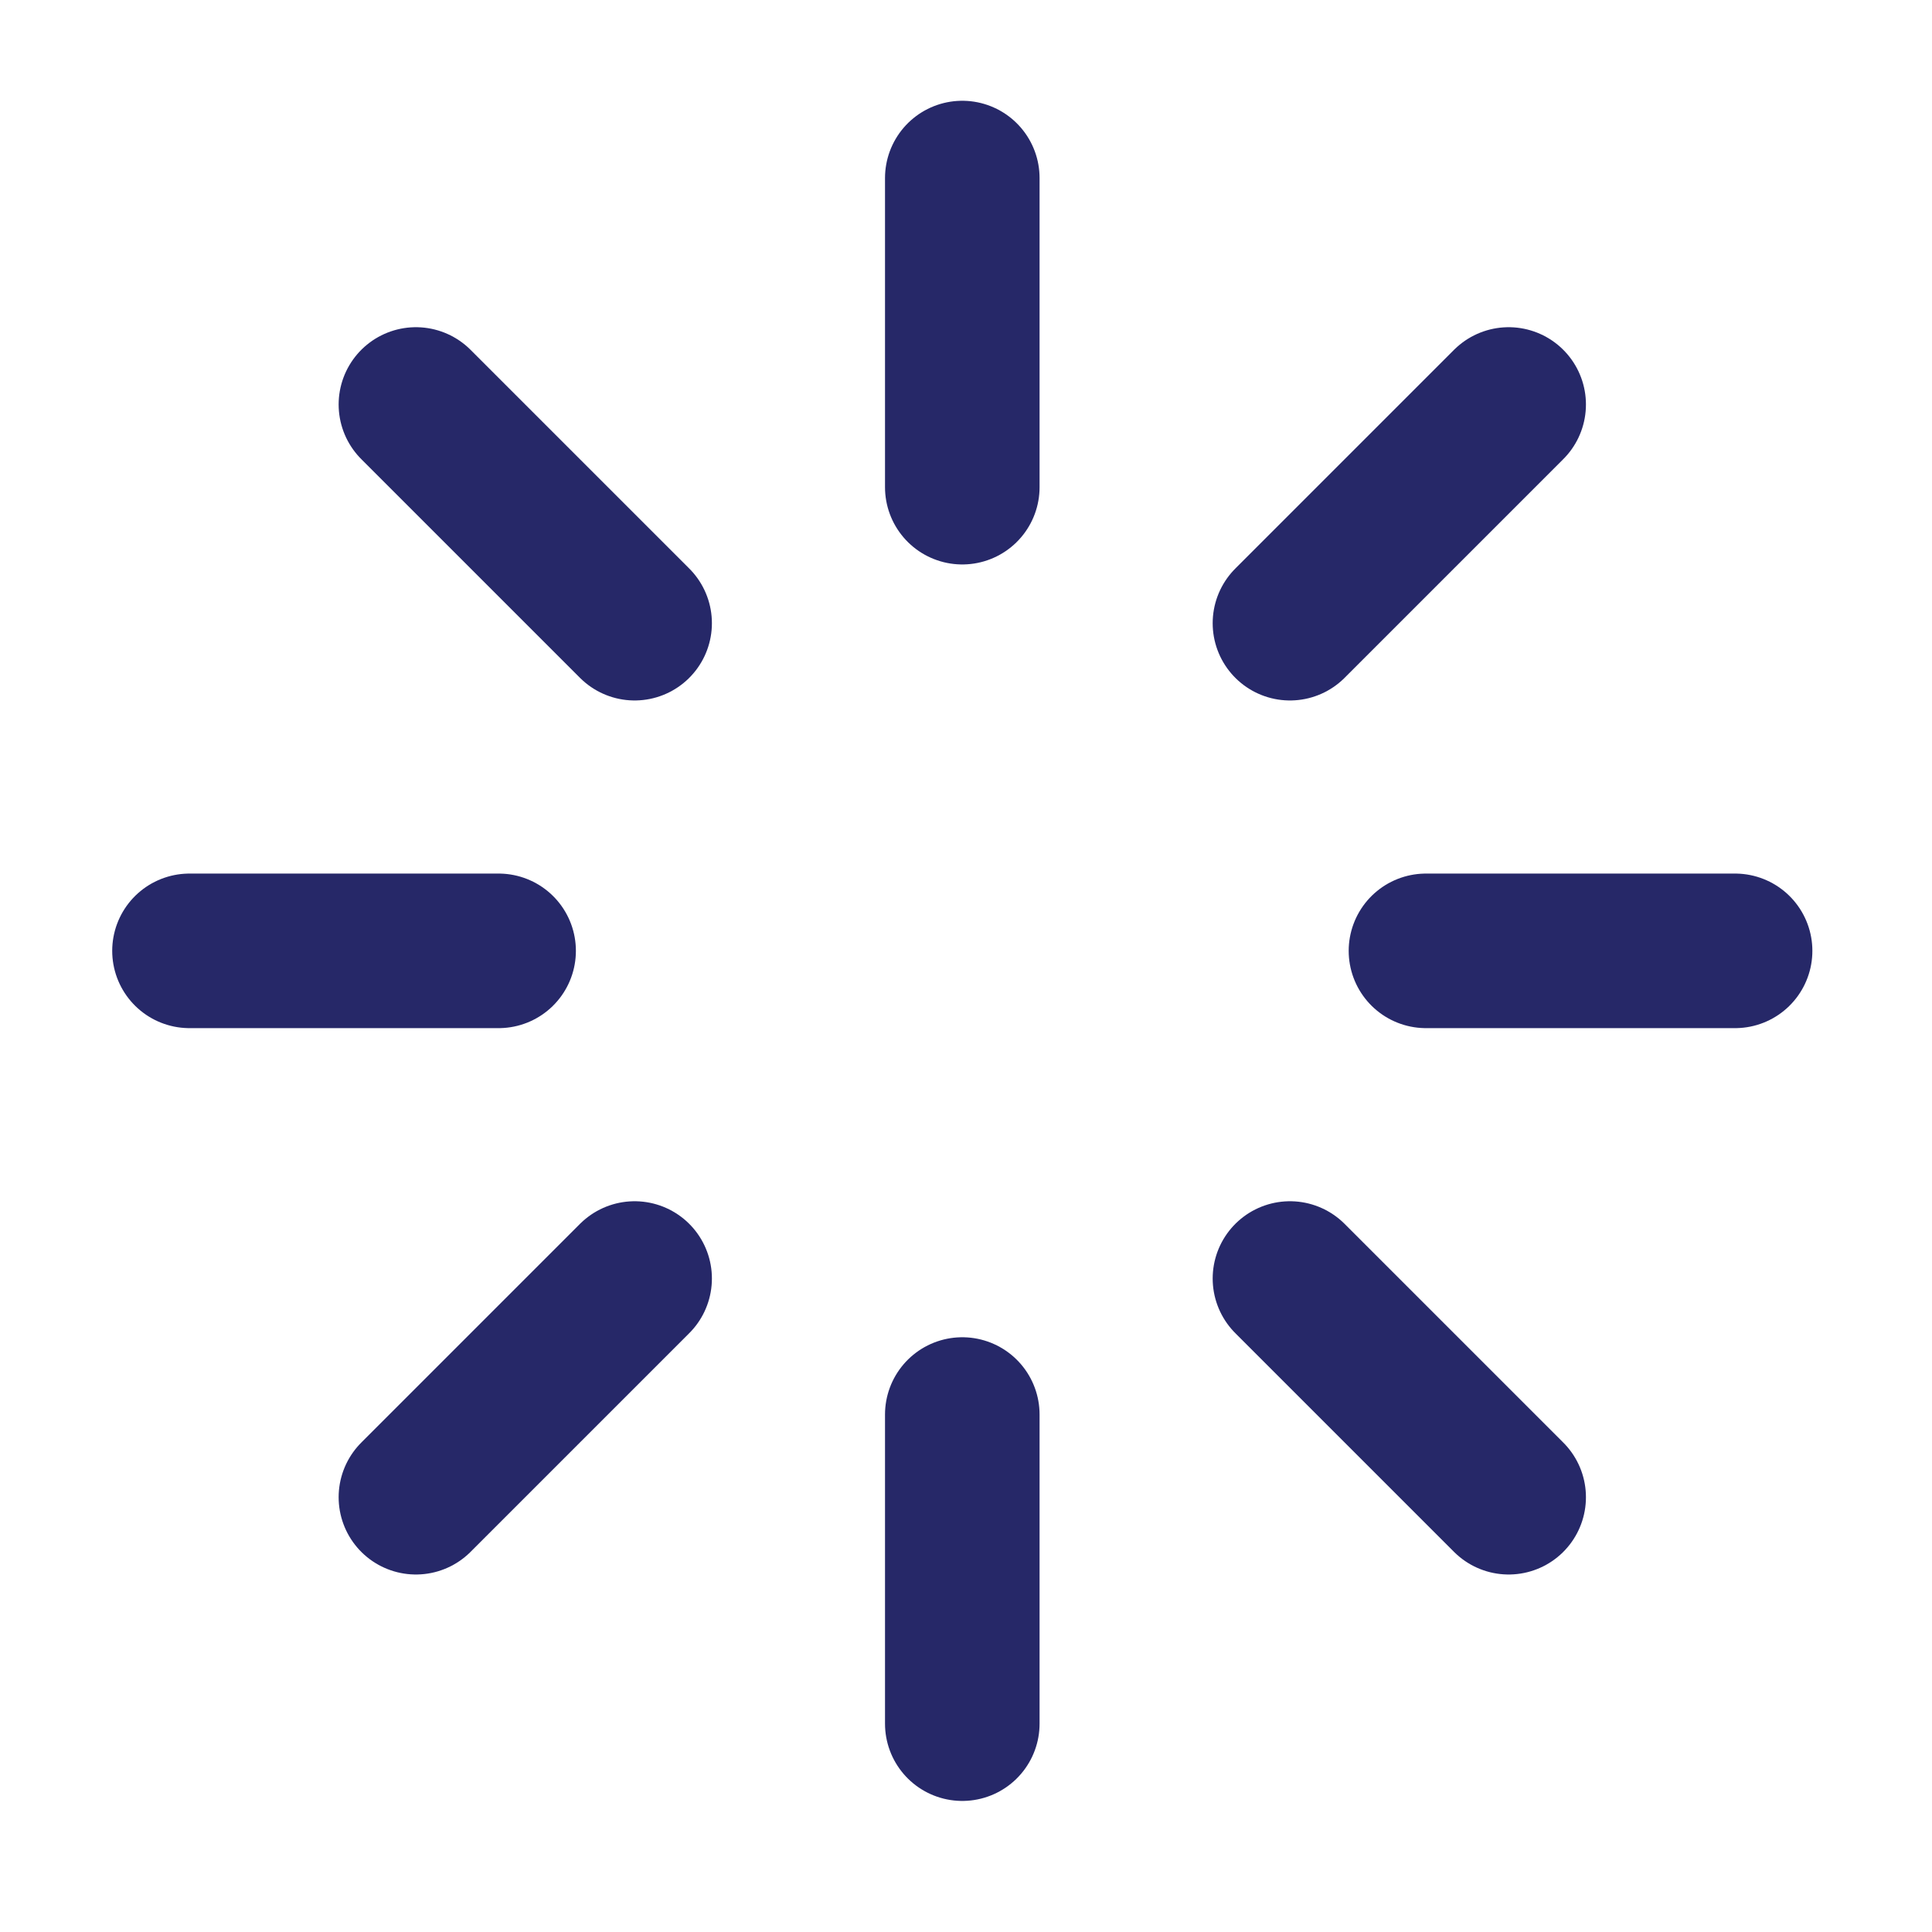
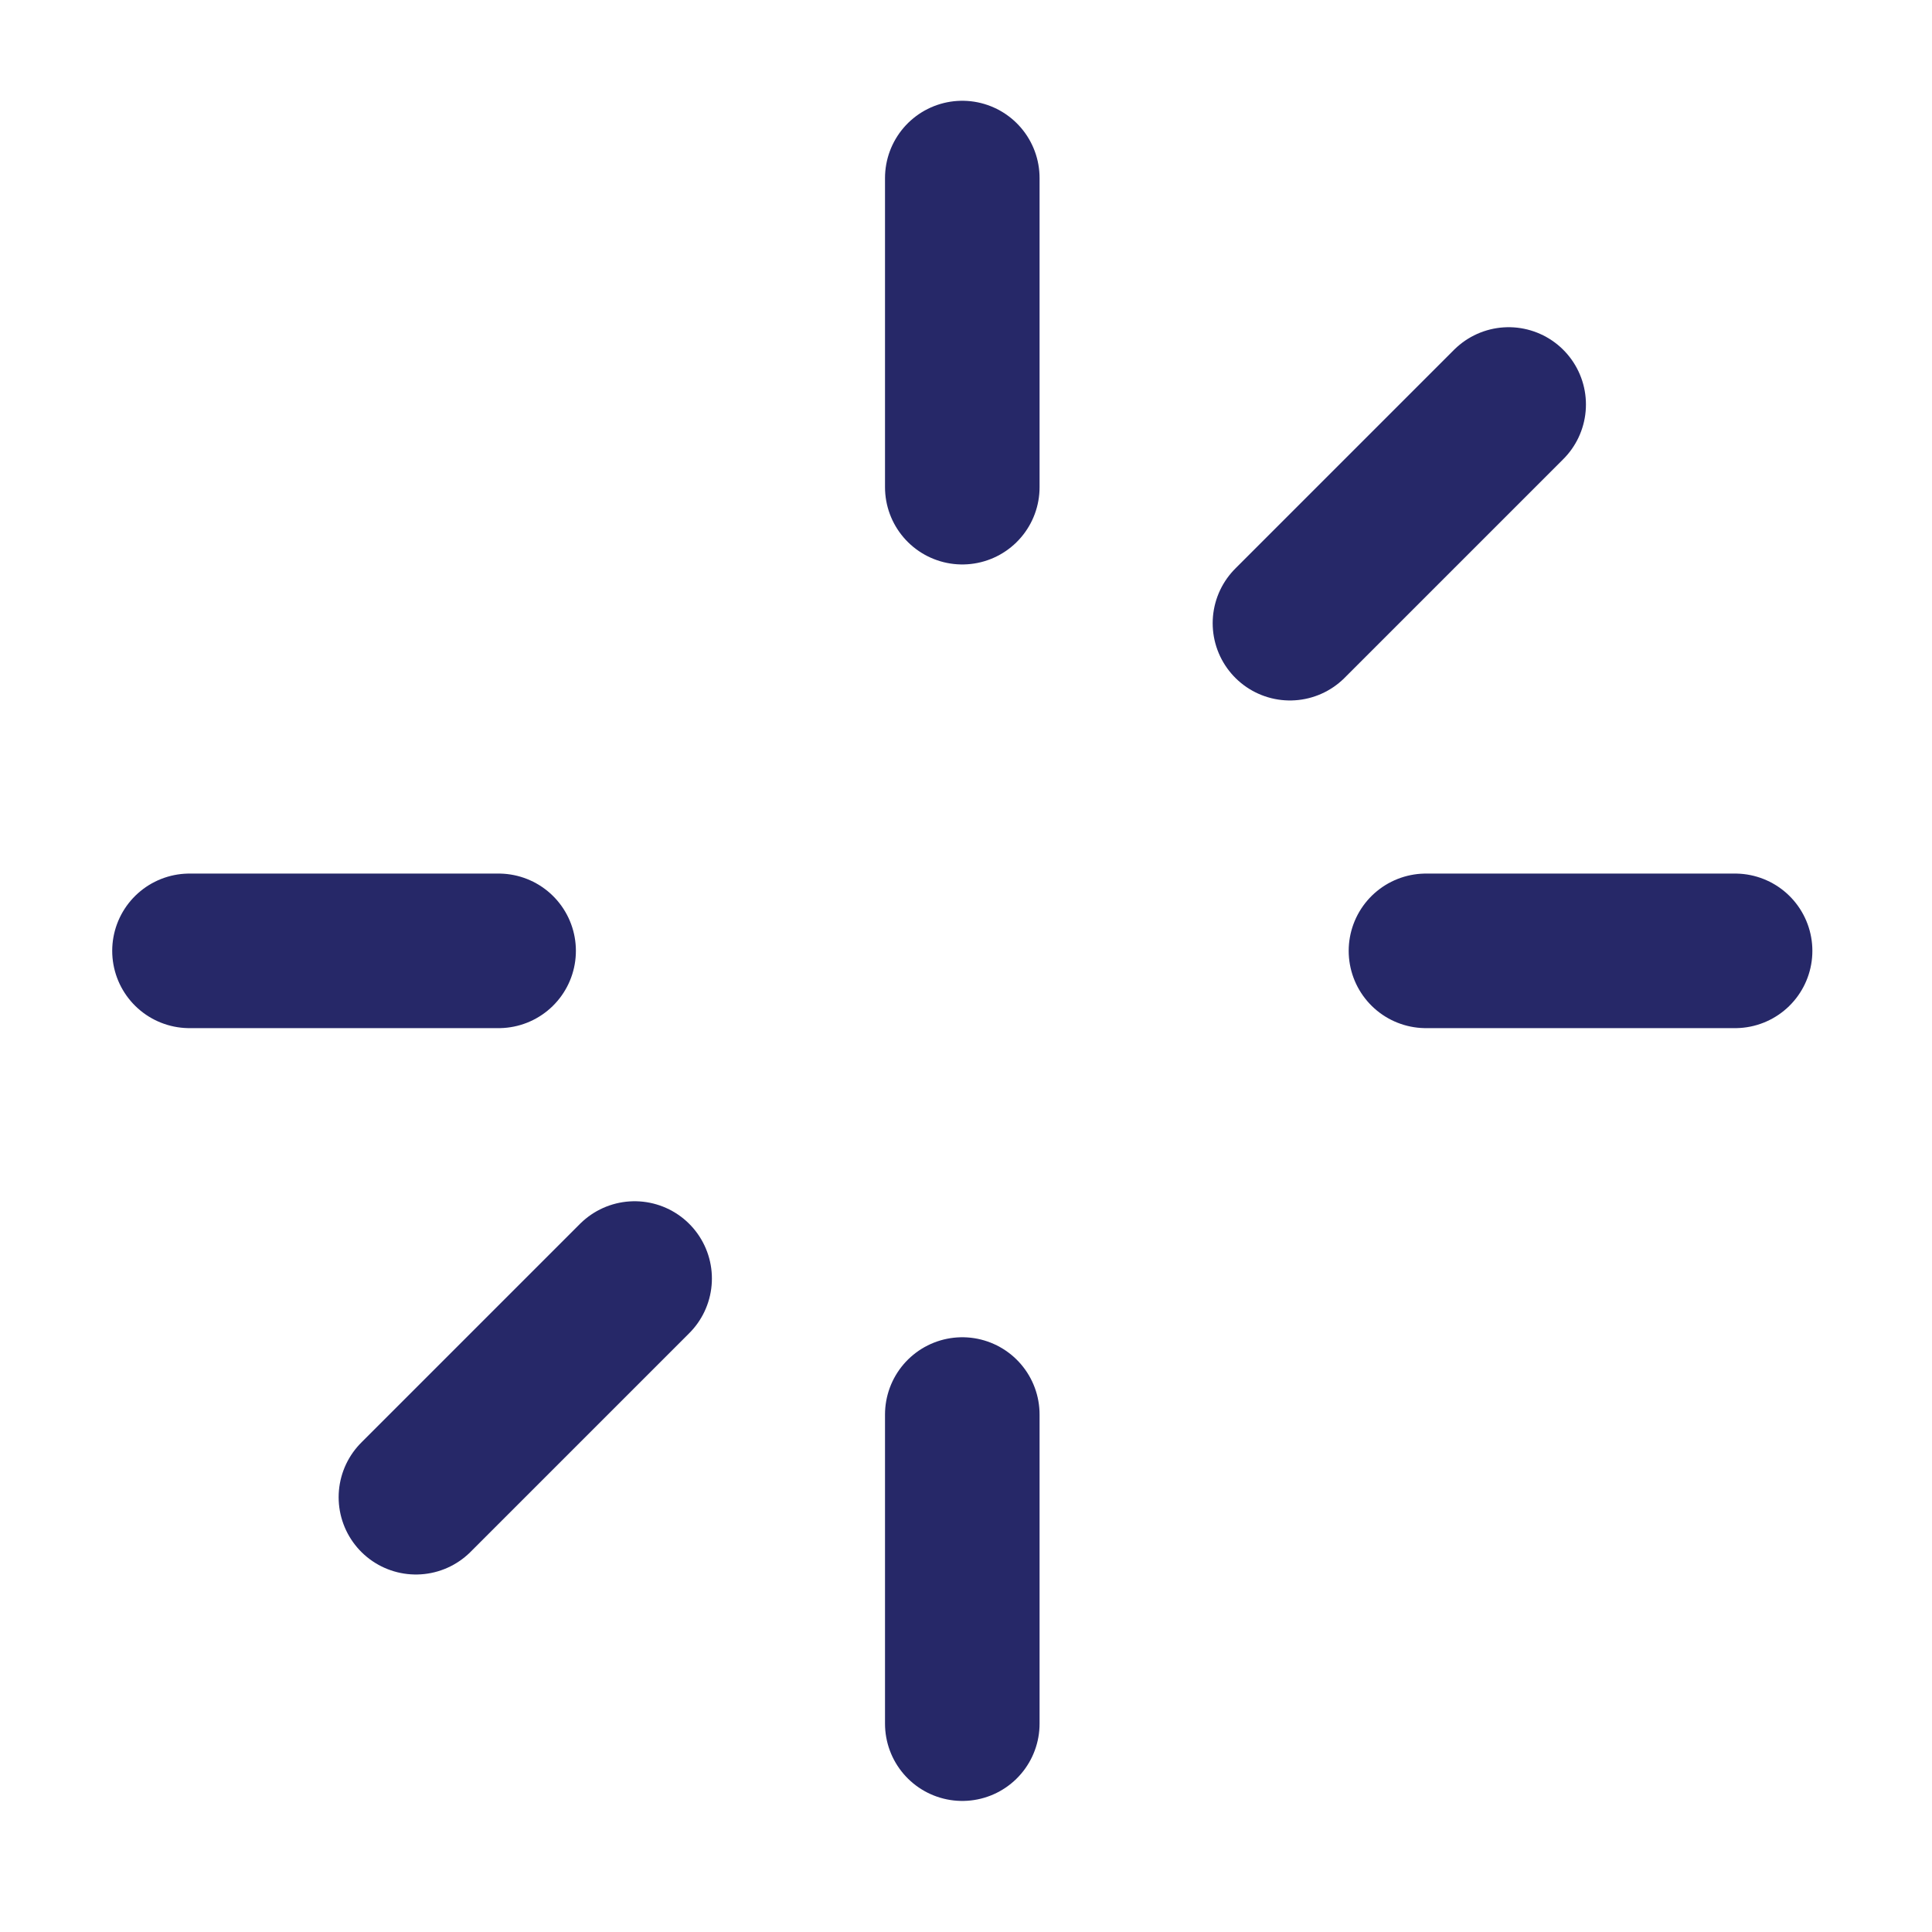
<svg xmlns="http://www.w3.org/2000/svg" width="25" height="25" viewBox="0 0 25 25" fill="none">
  <path d="M12.452 2.304V6.304" stroke="#262868" stroke-width="2" stroke-linecap="round" stroke-linejoin="round" />
  <path d="M12.452 18.304V22.304" stroke="#262868" stroke-width="2" stroke-linecap="round" stroke-linejoin="round" />
-   <path d="M5.382 5.234L8.212 8.064" stroke="#262868" stroke-width="2" stroke-linecap="round" stroke-linejoin="round" />
-   <path d="M16.692 16.544L19.522 19.374" stroke="#262868" stroke-width="2" stroke-linecap="round" stroke-linejoin="round" />
  <path d="M2.452 12.304H6.452" stroke="#262868" stroke-width="2" stroke-linecap="round" stroke-linejoin="round" />
  <path d="M18.452 12.304H22.452" stroke="#262868" stroke-width="2" stroke-linecap="round" stroke-linejoin="round" />
  <path d="M5.382 19.374L8.212 16.544" stroke="#262868" stroke-width="2" stroke-linecap="round" stroke-linejoin="round" />
  <path d="M16.692 8.064L19.522 5.234" stroke="#262868" stroke-width="2" stroke-linecap="round" stroke-linejoin="round" />
</svg>